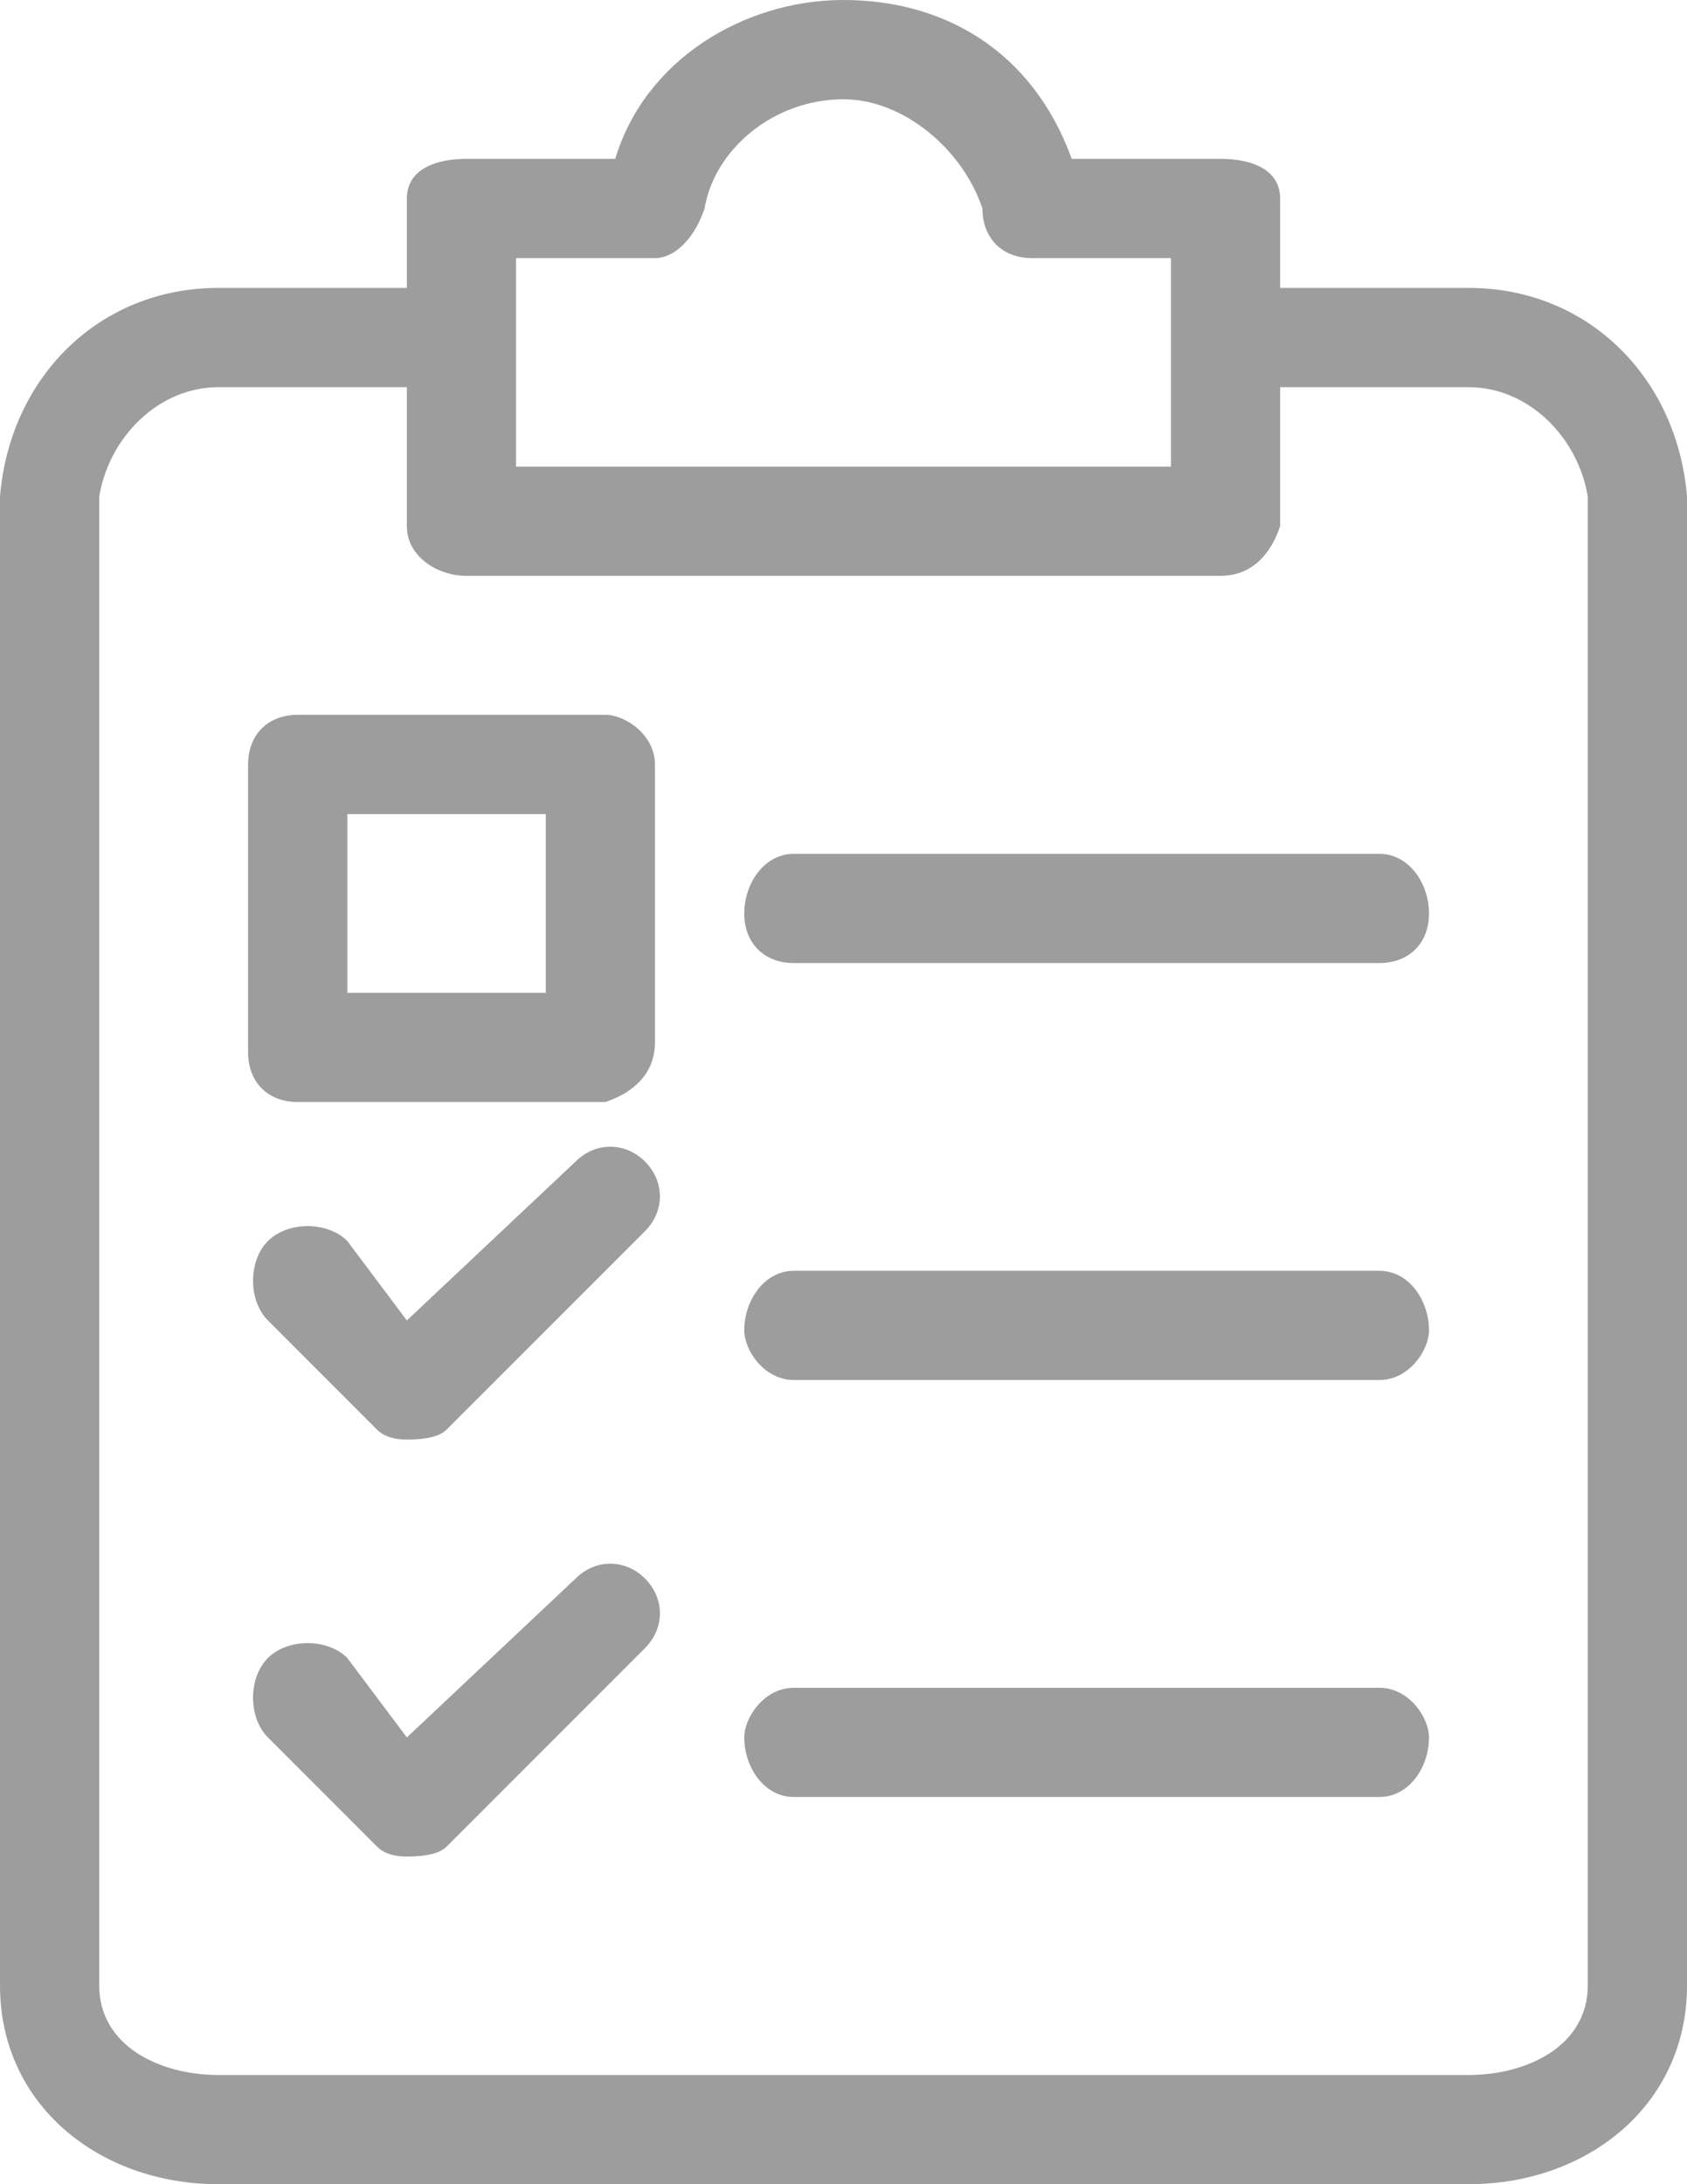
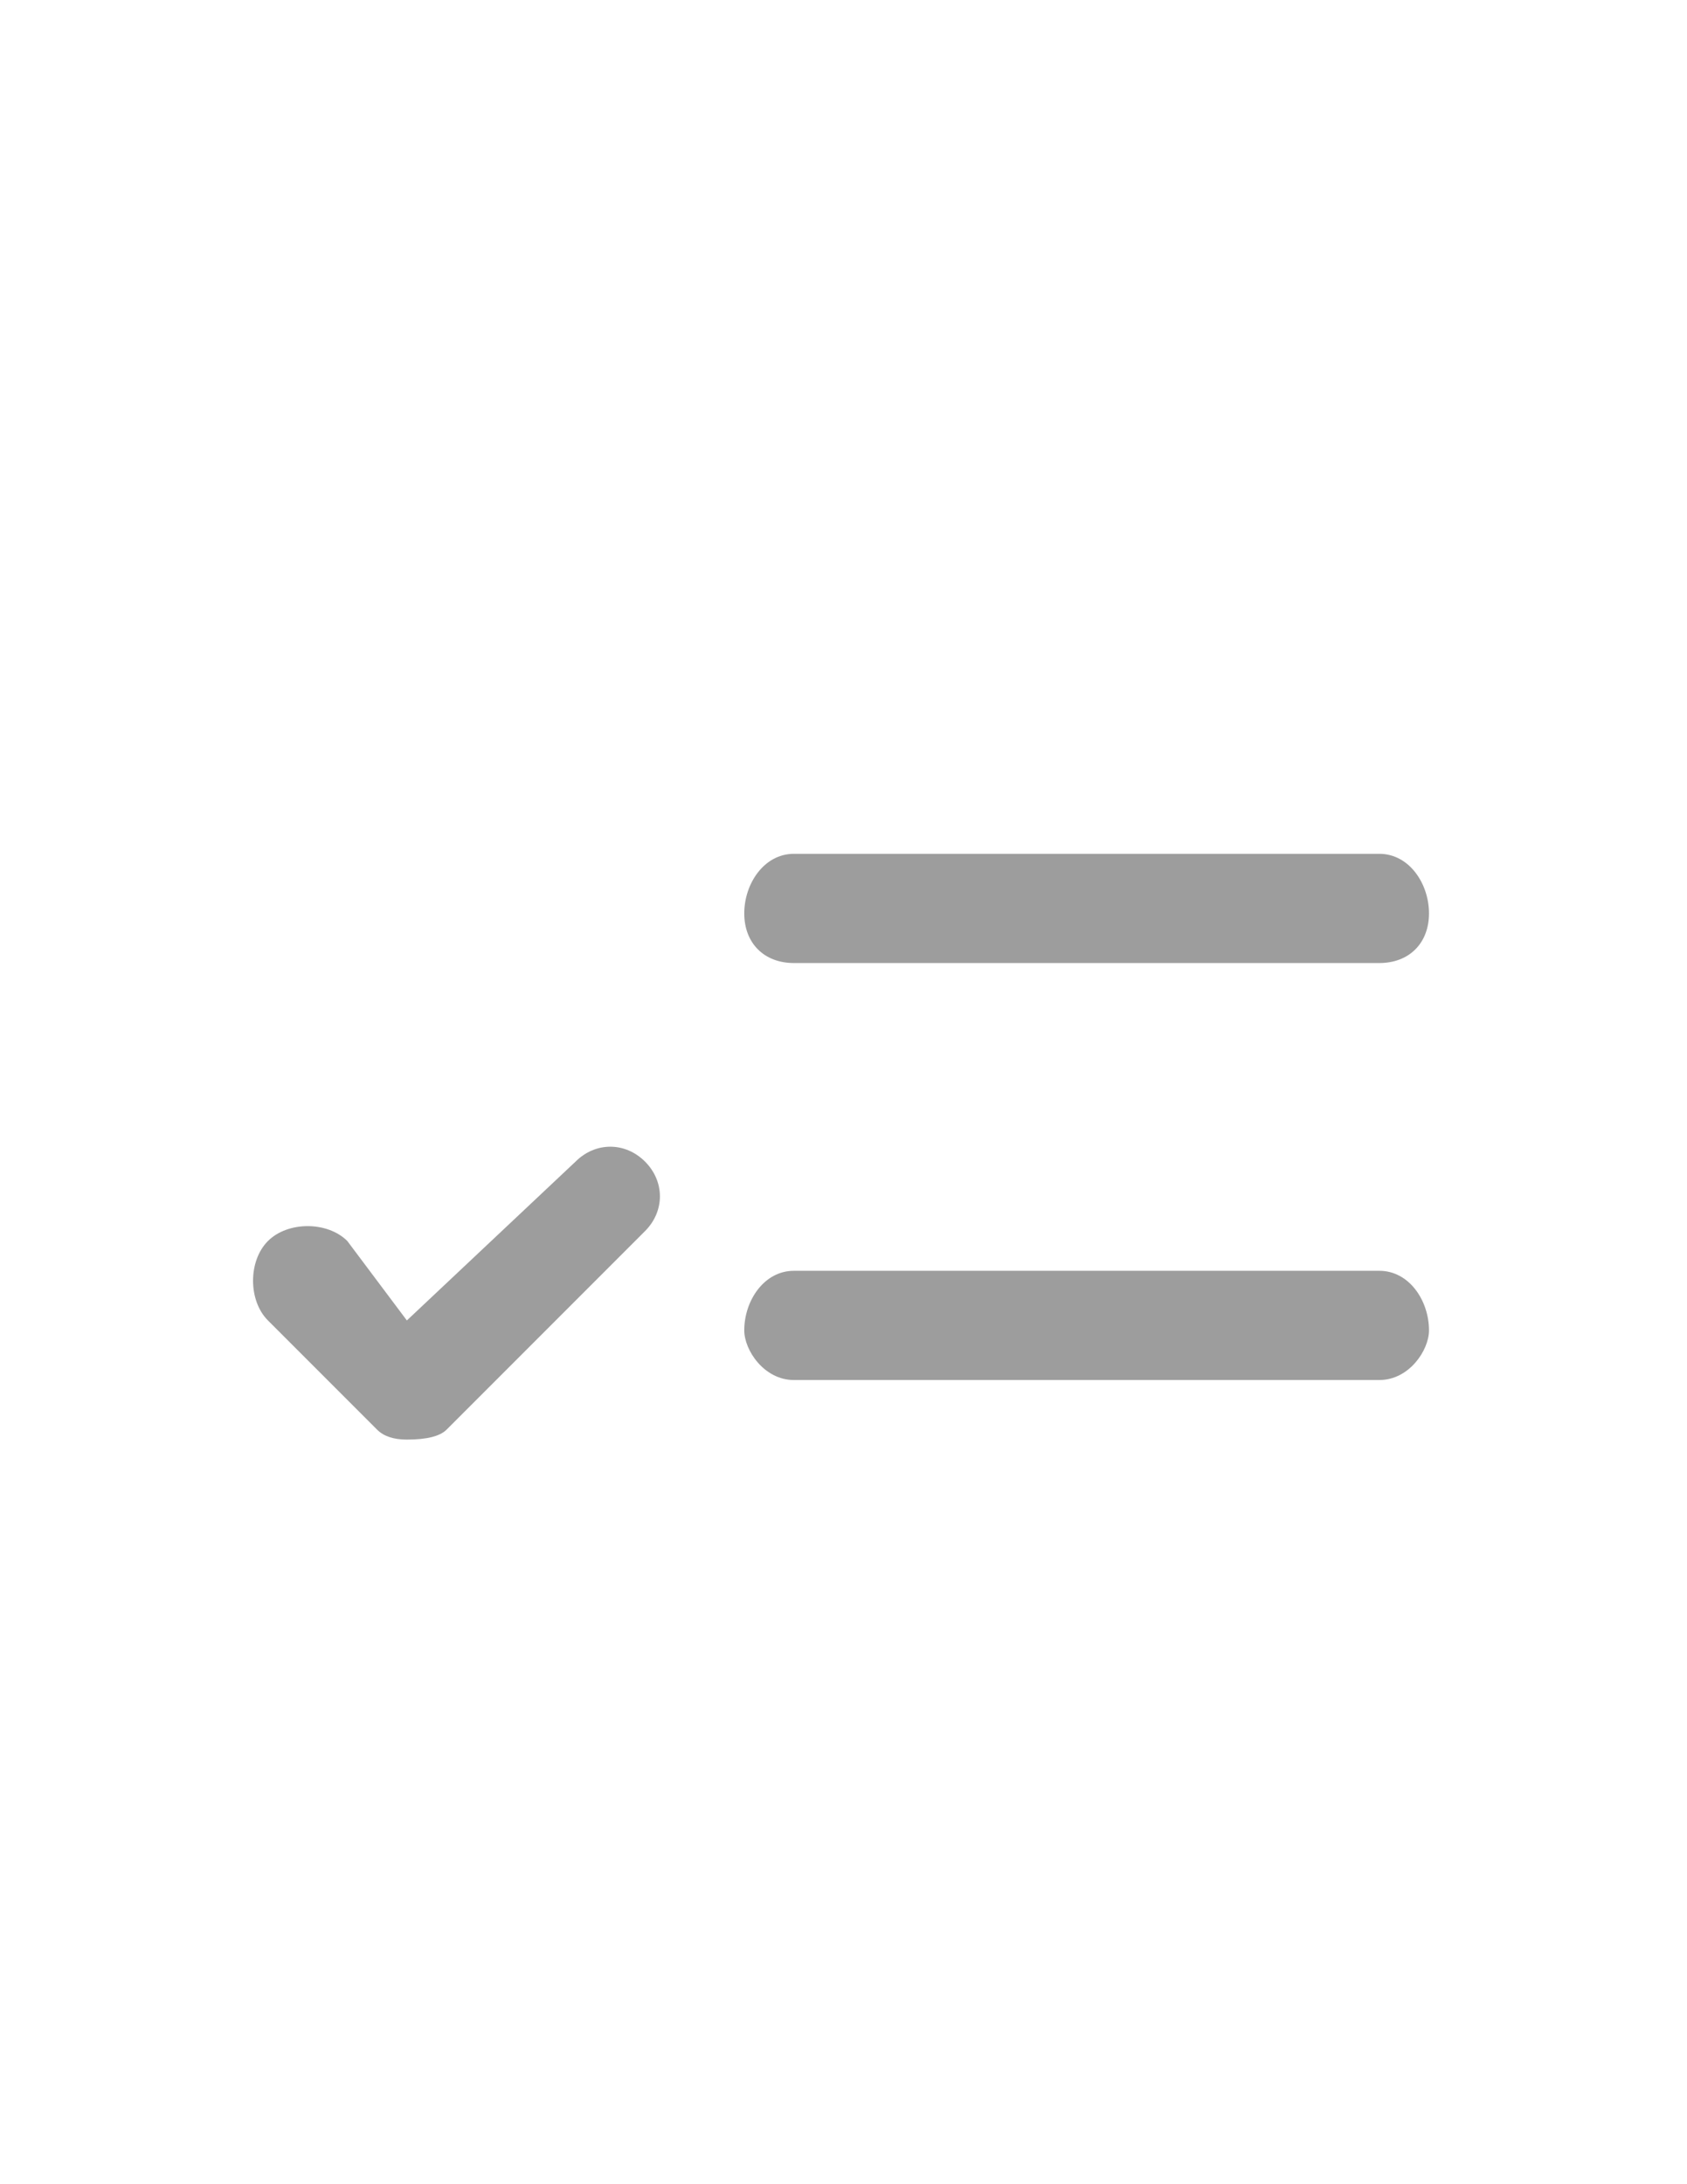
<svg xmlns="http://www.w3.org/2000/svg" version="1.2" viewBox="0 0 17 22" width="17" height="22">
  <style>.a{fill:#9d9d9d}</style>
-   <path fill-rule="evenodd" class="a" d="m14.8 2.9h-1.9v-0.9c0-0.3-0.3-0.4-0.6-0.4h-1.5c-0.4-1.1-1.3-1.6-2.3-1.6-1 0-2 0.6-2.3 1.6h-1.5c-0.3 0-0.6 0.1-0.6 0.4v0.9h-1.9c-1.2 0-2.1 0.9-2.2 2.1v15c0 1.2 1 2 2.2 2h12.6c1.2 0 2.2-0.8 2.2-2v-15c-0.1-1.2-1-2.1-2.2-2.1zm-9.6-0.3h1.4c0.2 0 0.4-0.2 0.5-0.5 0.1-0.6 0.7-1.1 1.4-1.1 0.6 0 1.2 0.5 1.4 1.1 0 0.3 0.2 0.5 0.5 0.5h1.4v2.1h-6.6zm10.8 17.4c0 0.6-0.6 0.9-1.2 0.9h-12.6c-0.6 0-1.2-0.3-1.2-0.9v-15c0.1-0.6 0.6-1.1 1.2-1.1h1.9v1.4c0 0.3 0.3 0.5 0.6 0.5h7.6c0.3 0 0.5-0.2 0.6-0.5v-1.4h1.9c0.6 0 1.1 0.5 1.2 1.1v15z" />
  <path class="a" d="m5.8 11.7l-1.7 1.6-0.6-0.8c-0.2-0.2-0.6-0.2-0.8 0-0.2 0.2-0.2 0.6 0 0.8l1.1 1.1q0.1 0.1 0.3 0.1 0.3 0 0.4-0.1l2-2q0 0 0 0c0.2-0.2 0.2-0.5 0-0.7-0.2-0.2-0.5-0.2-0.7 0z" />
  <path class="a" d="m13.9 12.8h-5.9c-0.3 0-0.5 0.3-0.5 0.6 0 0.2 0.2 0.5 0.5 0.5h5.9c0.3 0 0.5-0.3 0.5-0.5 0-0.3-0.2-0.6-0.5-0.6z" />
  <path class="a" d="m13.9 8.6h-5.9c-0.3 0-0.5 0.3-0.5 0.6 0 0.3 0.2 0.5 0.5 0.5h5.9c0.3 0 0.5-0.2 0.5-0.5 0-0.3-0.2-0.6-0.5-0.6z" />
-   <path class="a" d="m5.8 15.9l-1.7 1.6-0.6-0.8c-0.2-0.2-0.6-0.2-0.8 0-0.2 0.2-0.2 0.6 0 0.8l1.1 1.1q0.1 0.1 0.3 0.1 0.3 0 0.4-0.1l2-2q0 0 0 0c0.2-0.2 0.2-0.5 0-0.7-0.2-0.2-0.5-0.2-0.7 0z" />
-   <path class="a" d="m13.9 17h-5.9c-0.3 0-0.5 0.3-0.5 0.5 0 0.3 0.2 0.6 0.5 0.6h5.9c0.3 0 0.5-0.3 0.5-0.6 0-0.2-0.2-0.5-0.5-0.5z" />
-   <path fill-rule="evenodd" class="a" d="m3 11.1h3.1q0 0 0 0c0.3-0.1 0.5-0.3 0.5-0.6v-2.8c0-0.3-0.3-0.5-0.5-0.5h-3.1c-0.3 0-0.5 0.2-0.5 0.5v2.8q0 0.1 0 0.1c0 0.3 0.2 0.5 0.5 0.5zm0.5-2.9h2v1.8h-2z" />
</svg>